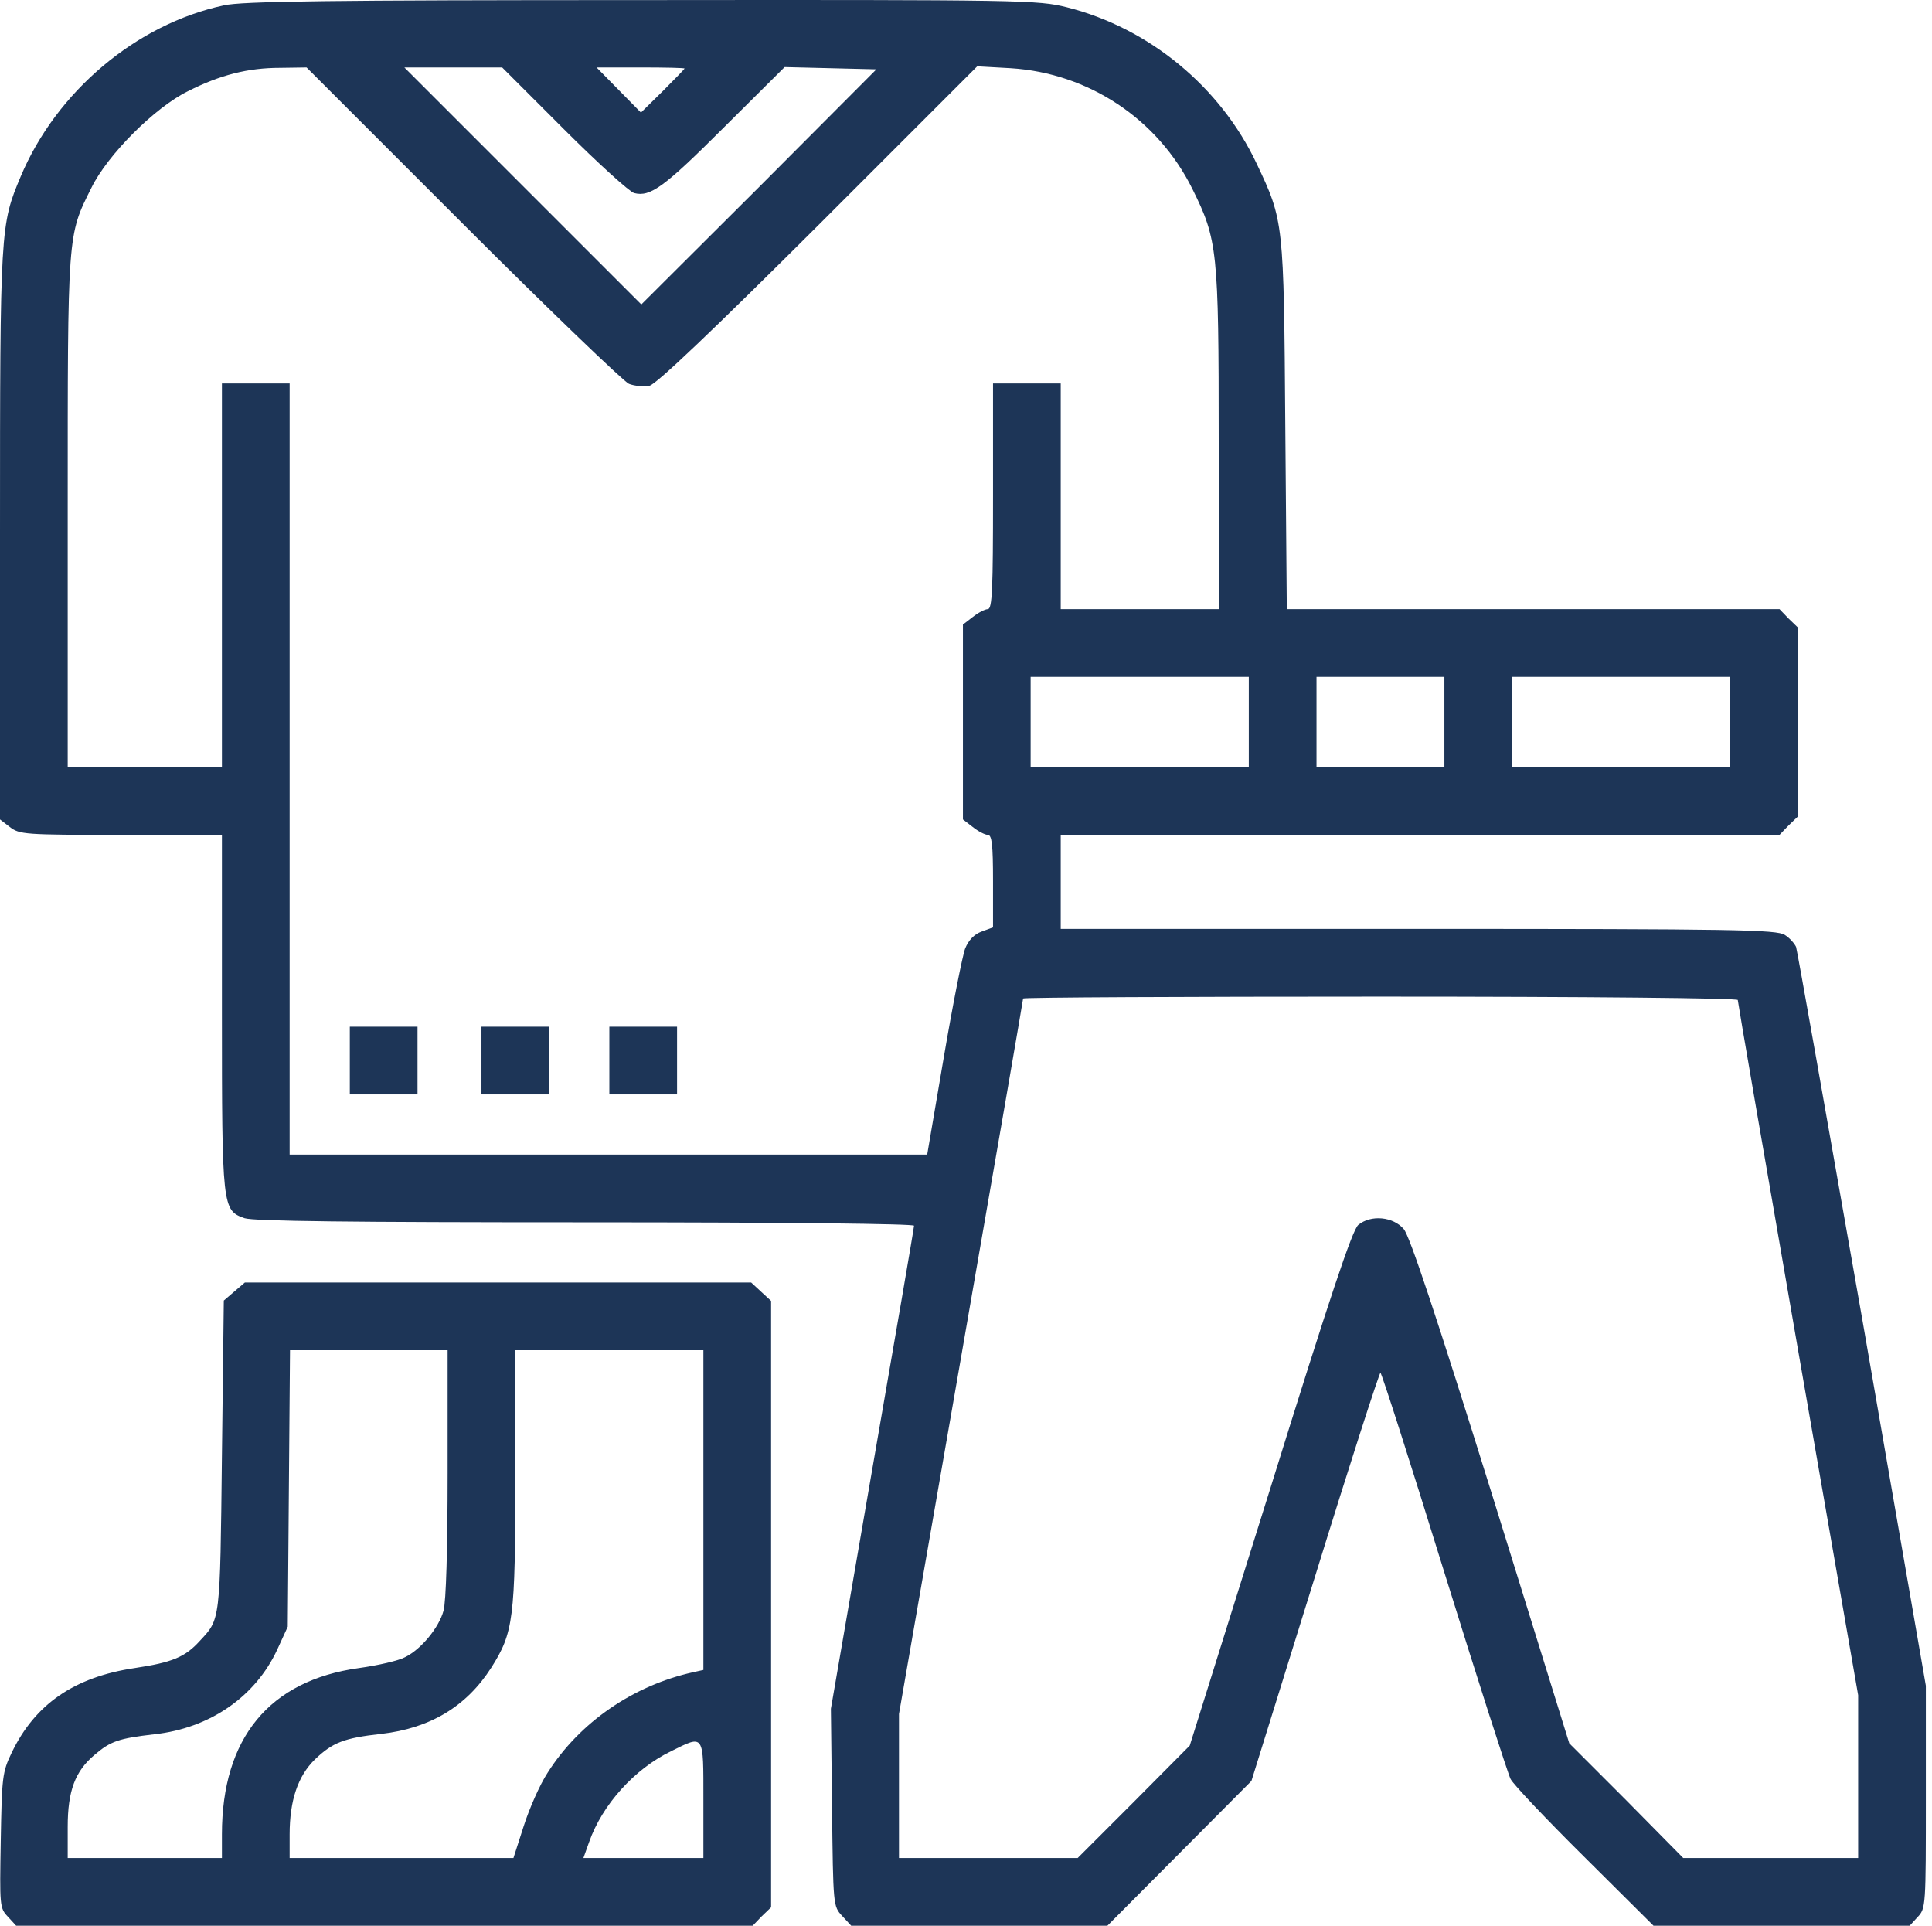
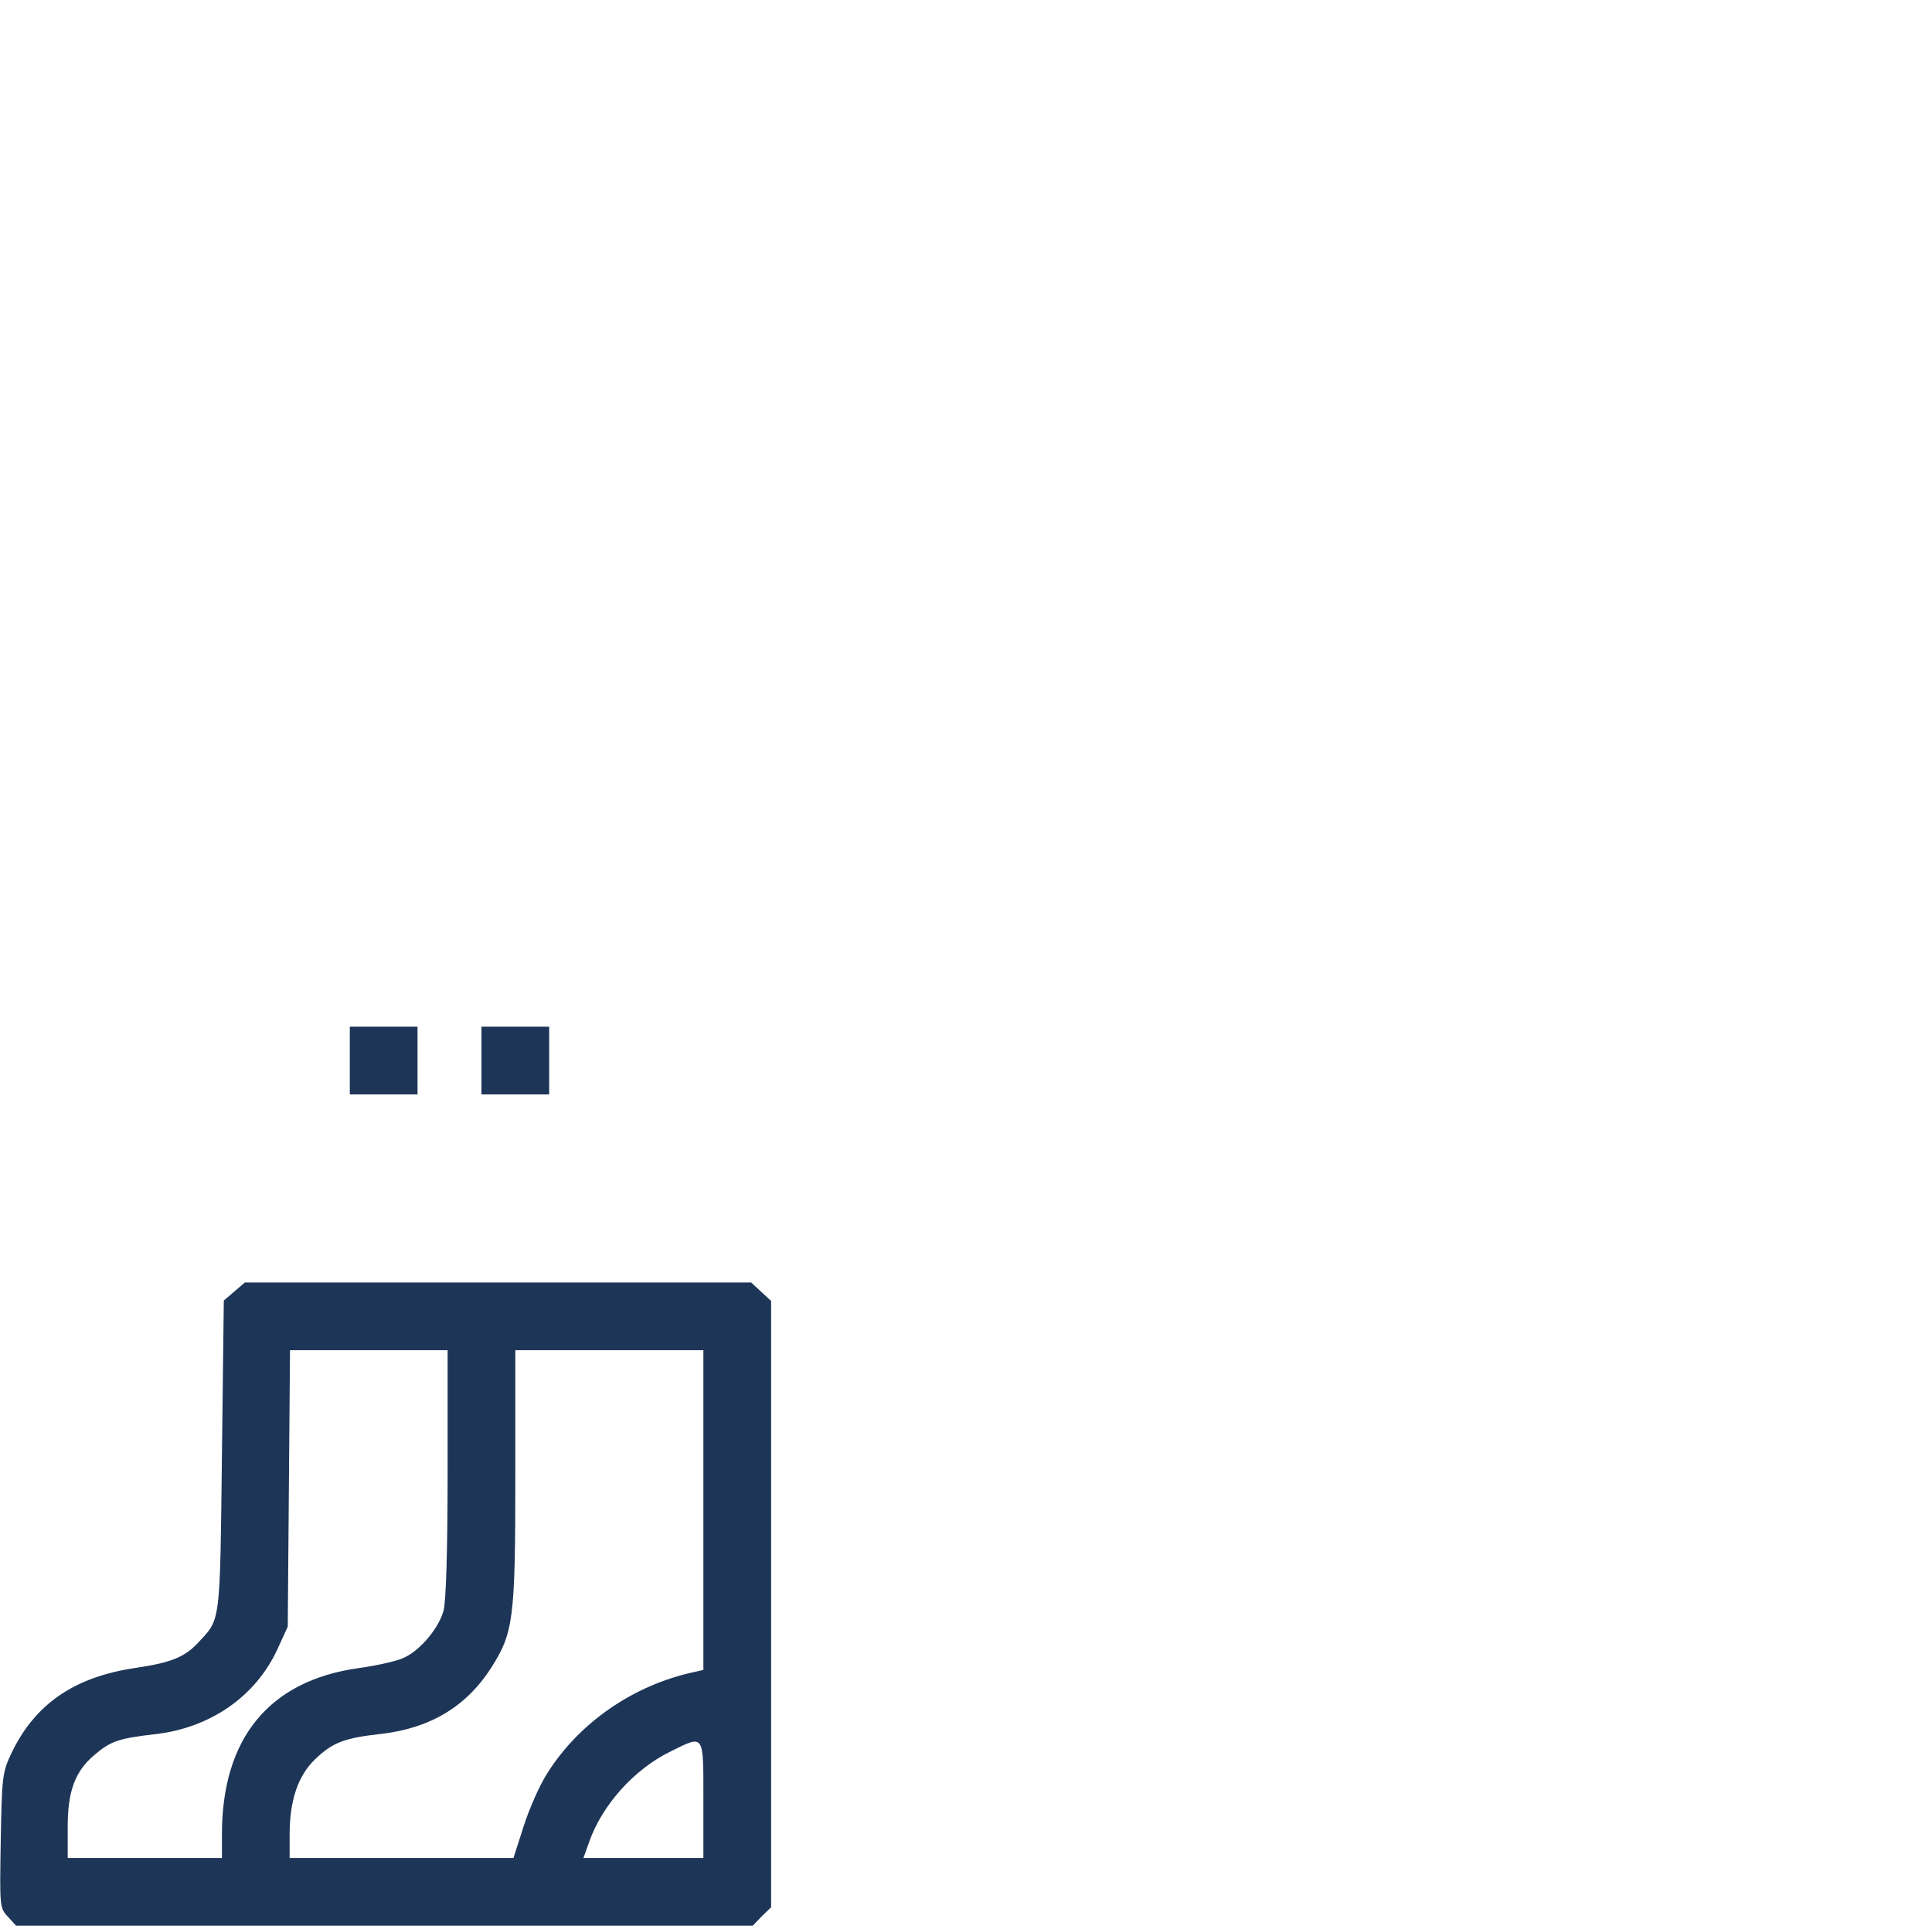
<svg xmlns="http://www.w3.org/2000/svg" width="301" height="300" viewBox="0 0 301 300" fill="none">
-   <path d="M34.868 0.836C21.214 3.766 8.79 14.256 3.223 27.5C0.059 35.059 0 35.294 0 83.289V127.651L1.524 128.823C3.047 129.995 3.809 130.054 18.811 130.054H34.575V157.597C34.575 188.187 34.634 188.539 38.091 189.769C39.498 190.238 54.559 190.414 91.185 190.414C123.006 190.414 142.403 190.648 142.403 190.941C142.403 191.293 139.473 208.288 135.899 228.857L129.452 266.187L129.628 281.54C129.804 296.953 129.804 296.953 131.21 298.476L132.617 300H152.6H172.525L183.777 288.69L194.97 277.438L204.873 245.617C210.265 228.154 214.894 213.855 215.07 213.855C215.246 213.855 219.7 227.743 224.974 244.797C230.248 261.791 234.936 276.325 235.346 277.145C235.757 277.966 240.914 283.416 246.832 289.276L257.615 300H277.54H297.523L298.754 298.652C300.043 297.304 300.043 296.953 300.043 279.958V262.612L290.14 205.533C284.631 174.181 280.001 148.044 279.826 147.517C279.591 146.99 278.829 146.111 278.067 145.642C276.778 144.821 270.449 144.704 220.93 144.704H165.258V137.379V130.054H221.223H277.247L278.653 128.589L280.119 127.182V112.473V97.764L278.653 96.357L277.247 94.892H238.863H200.478L200.244 66.294C200.009 34.473 200.009 34.415 195.79 25.507C190.164 13.552 179.03 4.352 166.196 1.129C161.683 0.015 159.691 -0.043 99.975 0.015C51.511 0.015 37.623 0.191 34.868 0.836ZM72.081 34.825C85.442 48.186 97.104 59.379 97.983 59.79C98.862 60.141 100.327 60.258 101.206 60.083C102.319 59.79 110.993 51.527 127.577 35.001L152.249 10.329L157.464 10.622C169.595 11.384 180.378 18.534 185.769 29.434C189.695 37.345 189.871 38.986 189.871 68.638V94.892H177.565H165.258V77.312V59.731H159.984H154.71V77.312C154.71 91.786 154.593 94.892 153.889 94.892C153.479 94.892 152.424 95.42 151.545 96.123L150.022 97.295V112.473V127.651L151.545 128.823C152.424 129.526 153.479 130.054 153.889 130.054C154.534 130.054 154.71 131.577 154.71 137.262V144.47L152.952 145.114C151.78 145.525 150.901 146.462 150.373 147.751C149.963 148.806 148.439 156.483 147.033 164.746L144.454 179.865H94.818H45.124V119.798V59.731H39.849H34.575V89.618V119.505H22.562H10.548V79.773C10.548 36.056 10.49 36.759 14.24 29.258C16.76 24.101 24.144 16.717 29.301 14.197C34.282 11.677 38.619 10.564 43.659 10.564L47.761 10.505L72.081 34.825ZM87.845 20.116C93.177 25.449 98.1 29.902 98.803 30.078C101.323 30.723 103.491 29.141 112.809 19.823L122.244 10.447L129.394 10.622L136.543 10.798L118.259 29.141L99.917 47.425L81.457 28.965L62.997 10.505H70.616H78.234L87.845 20.116ZM106.656 10.681C106.656 10.739 105.132 12.322 103.257 14.197L99.858 17.537L96.401 14.021L92.943 10.505H99.8C103.55 10.505 106.656 10.564 106.656 10.681ZM194.559 112.473V119.505H177.565H160.57V112.473V105.441H177.565H194.559V112.473ZM225.032 112.473V119.505H215.07H205.108V112.473V105.441H215.07H225.032V112.473ZM269.57 112.473V119.505H252.576H235.581V112.473V105.441H252.576H269.57V112.473ZM270.742 155.78C270.742 156.073 274.962 180.569 280.119 210.221L289.495 264.077V276.794V289.452H275.841H262.245L253.396 280.485L244.488 271.578L232.299 232.314C223.685 204.713 219.641 192.582 218.703 191.469C217.063 189.535 213.605 189.183 211.613 190.824C210.675 191.645 207.276 201.783 197.9 231.904L185.359 271.93L176.627 280.72L167.895 289.452H154.007H140.059V278.259V267.007L149.729 211.452C155.061 180.862 159.398 155.721 159.398 155.546C159.398 155.37 184.48 155.253 215.07 155.253C247.594 155.253 270.742 155.487 270.742 155.78Z" fill="#1D3557" />
  <path d="M54.5 165.215V170.489H59.774H65.048V165.215V159.941H59.774H54.5V165.215Z" fill="#1D3557" />
  <path d="M75.011 165.215V170.489H80.285H85.559V165.215V159.941H80.285H75.011V165.215Z" fill="#1D3557" />
-   <path d="M94.936 165.215V170.489H100.21H105.484V165.215V159.941H100.21H94.936V165.215Z" fill="#1D3557" />
  <path d="M36.509 201.197L34.868 202.603L34.575 226.864C34.282 252.767 34.341 252.181 31.118 255.638C28.832 258.158 26.84 258.978 20.98 259.857C11.545 261.264 5.45 265.483 1.817 273.043C0.352 276.09 0.293 276.852 0.117 286.756C-0.059 296.894 -0.059 297.246 1.231 298.594L2.52 300H59.891H117.263L118.669 298.535L120.135 297.128V249.895V202.662L118.611 201.255L117.029 199.79H77.589H38.15L36.509 201.197ZM69.737 229.502C69.737 241.105 69.502 249.602 69.092 250.95C68.389 253.528 65.635 256.927 63.115 258.158C62.177 258.685 58.895 259.447 55.907 259.857C41.959 261.791 34.575 270.757 34.575 285.76V289.452H22.562H10.548V284.588C10.548 278.962 11.72 275.914 14.709 273.395C17.229 271.226 18.518 270.816 24.027 270.171C32.7 269.234 39.791 264.311 43.19 256.986L44.831 253.411L45.007 231.846L45.182 210.339H57.43H69.737V229.502ZM109.586 235.245V260.15L108.004 260.502C98.686 262.553 90.306 268.296 85.325 276.149C84.094 278.024 82.453 281.775 81.574 284.529L79.992 289.452H62.587H45.124V285.76C45.124 280.485 46.413 276.676 49.05 274.098C51.804 271.461 53.562 270.757 59.364 270.113C67.041 269.234 72.667 265.835 76.534 259.799C79.992 254.349 80.285 252.239 80.285 230.146V210.339H94.936H109.586V235.245ZM109.586 280.368V289.452H100.21H90.892L91.771 286.99C93.822 281.13 98.862 275.563 104.546 272.809C109.762 270.23 109.586 269.996 109.586 280.368Z" fill="#1D3557" />
</svg>